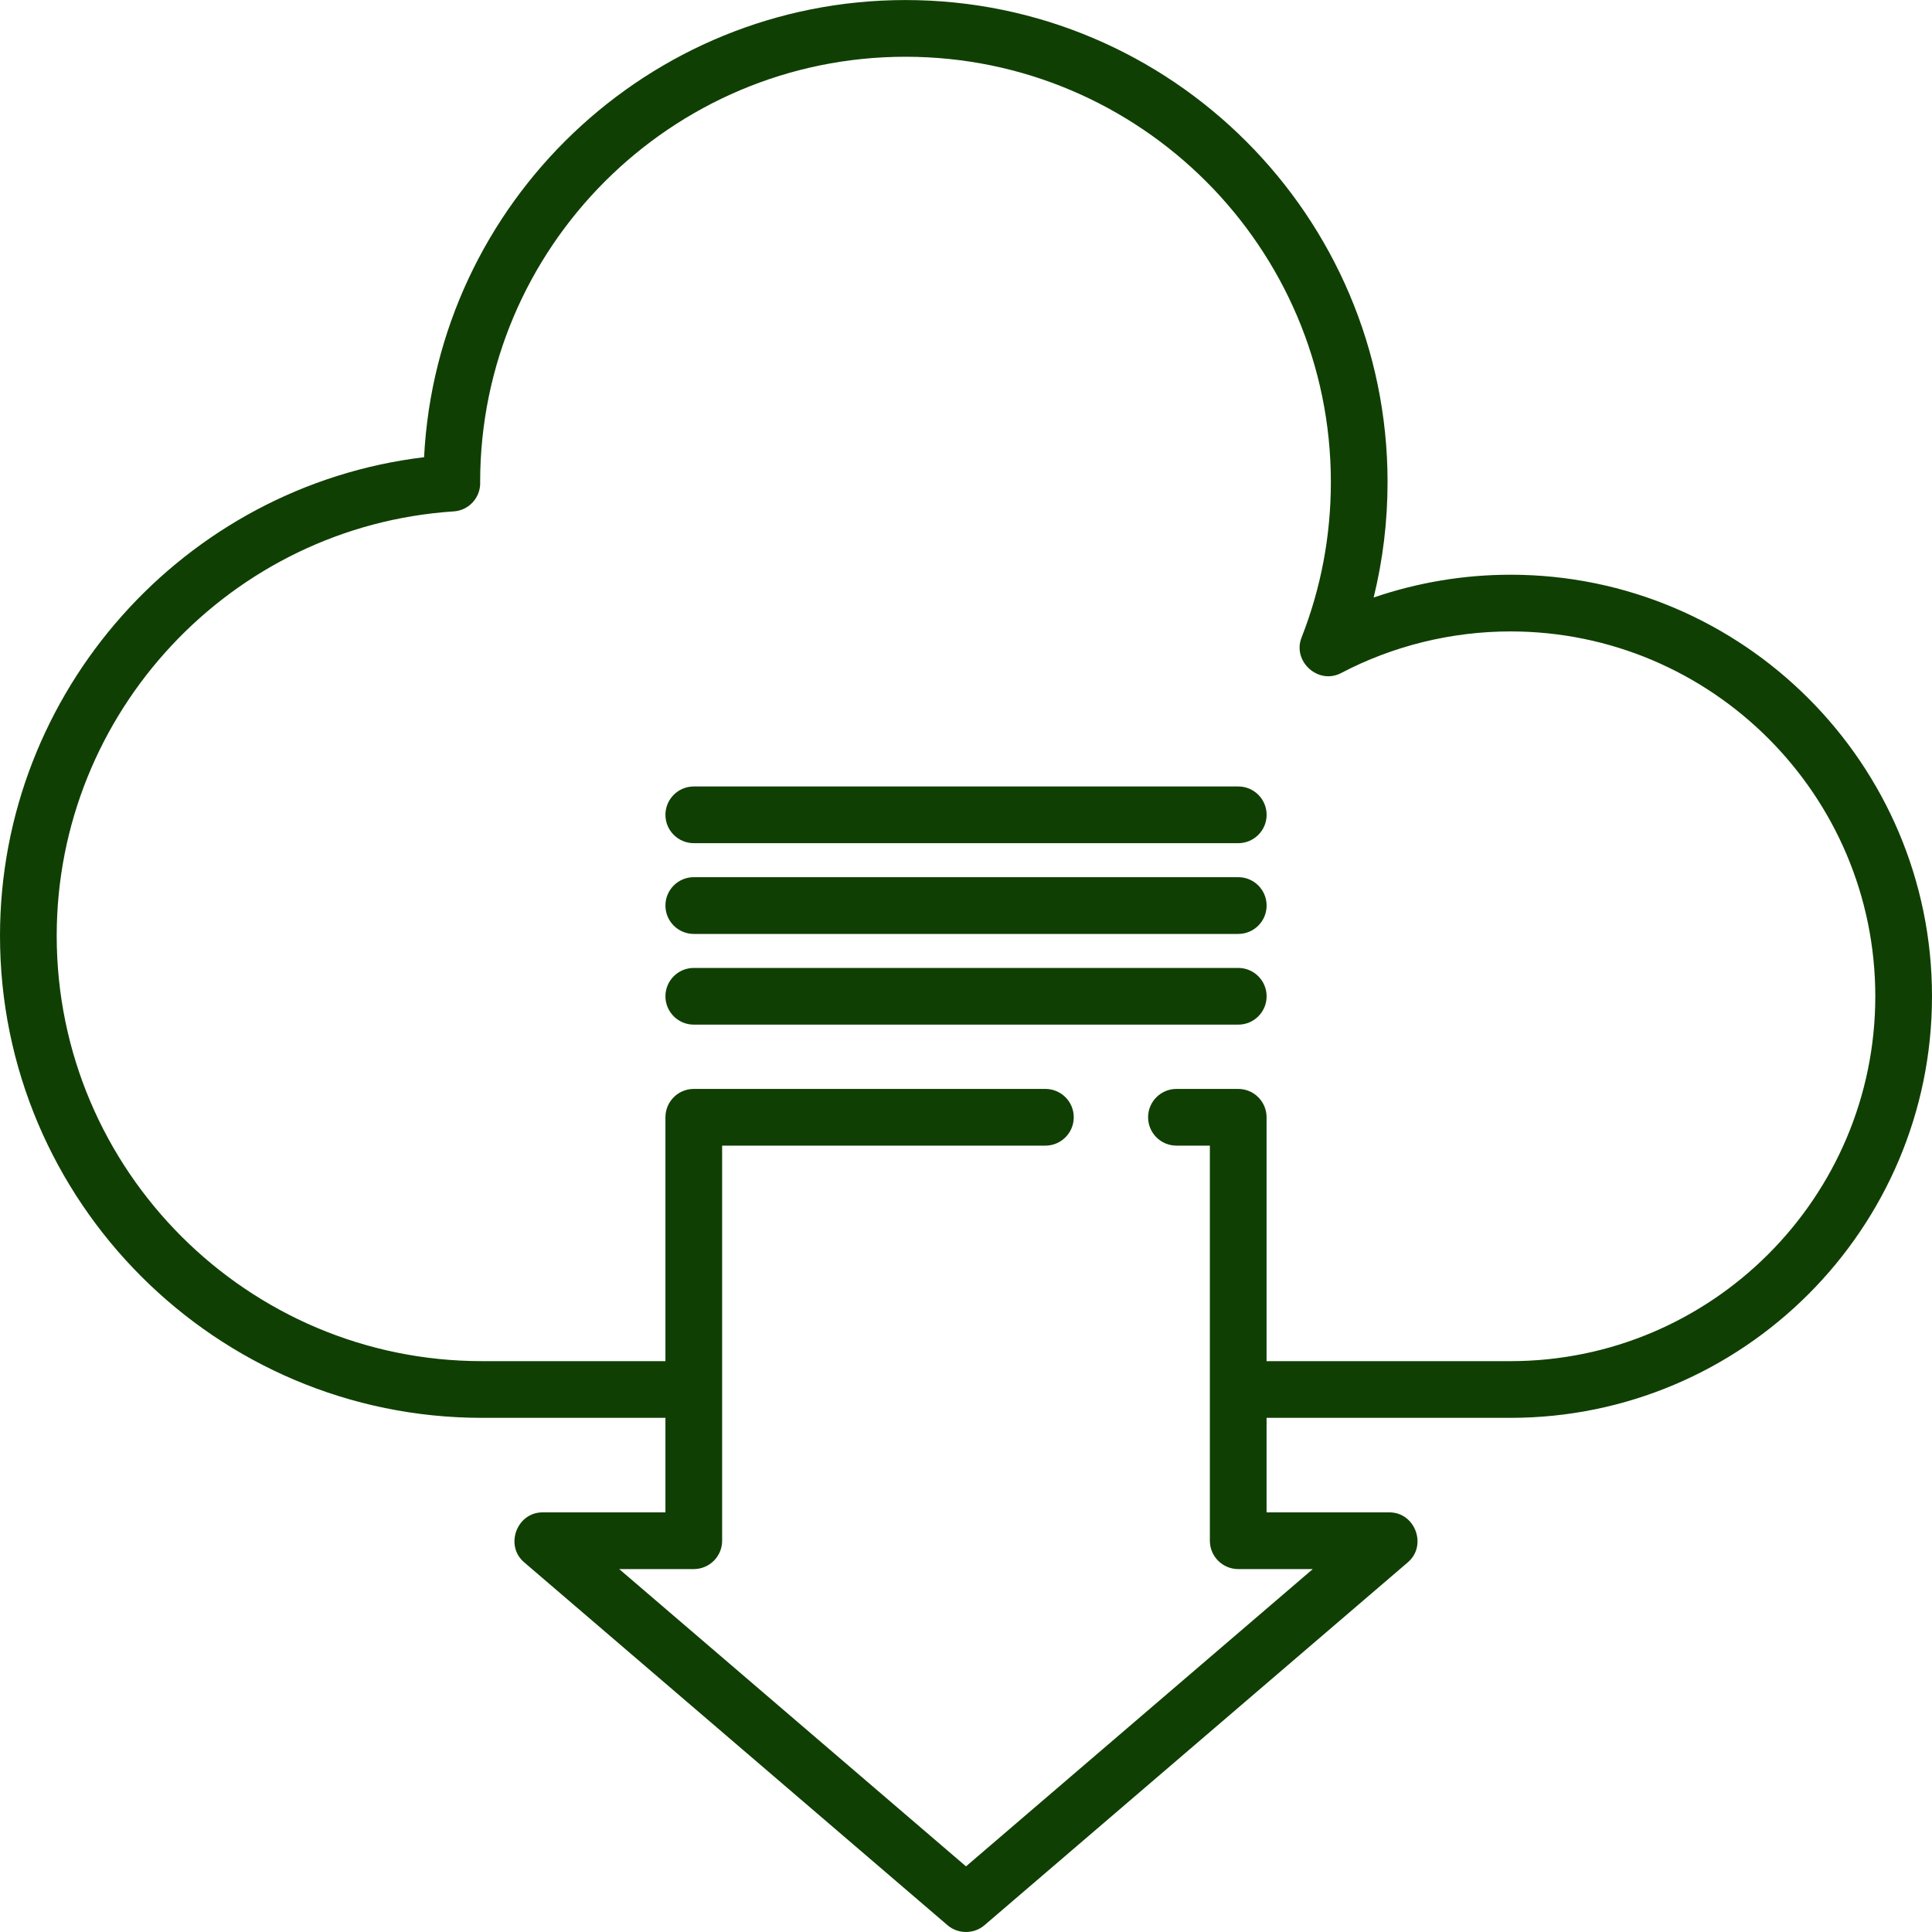
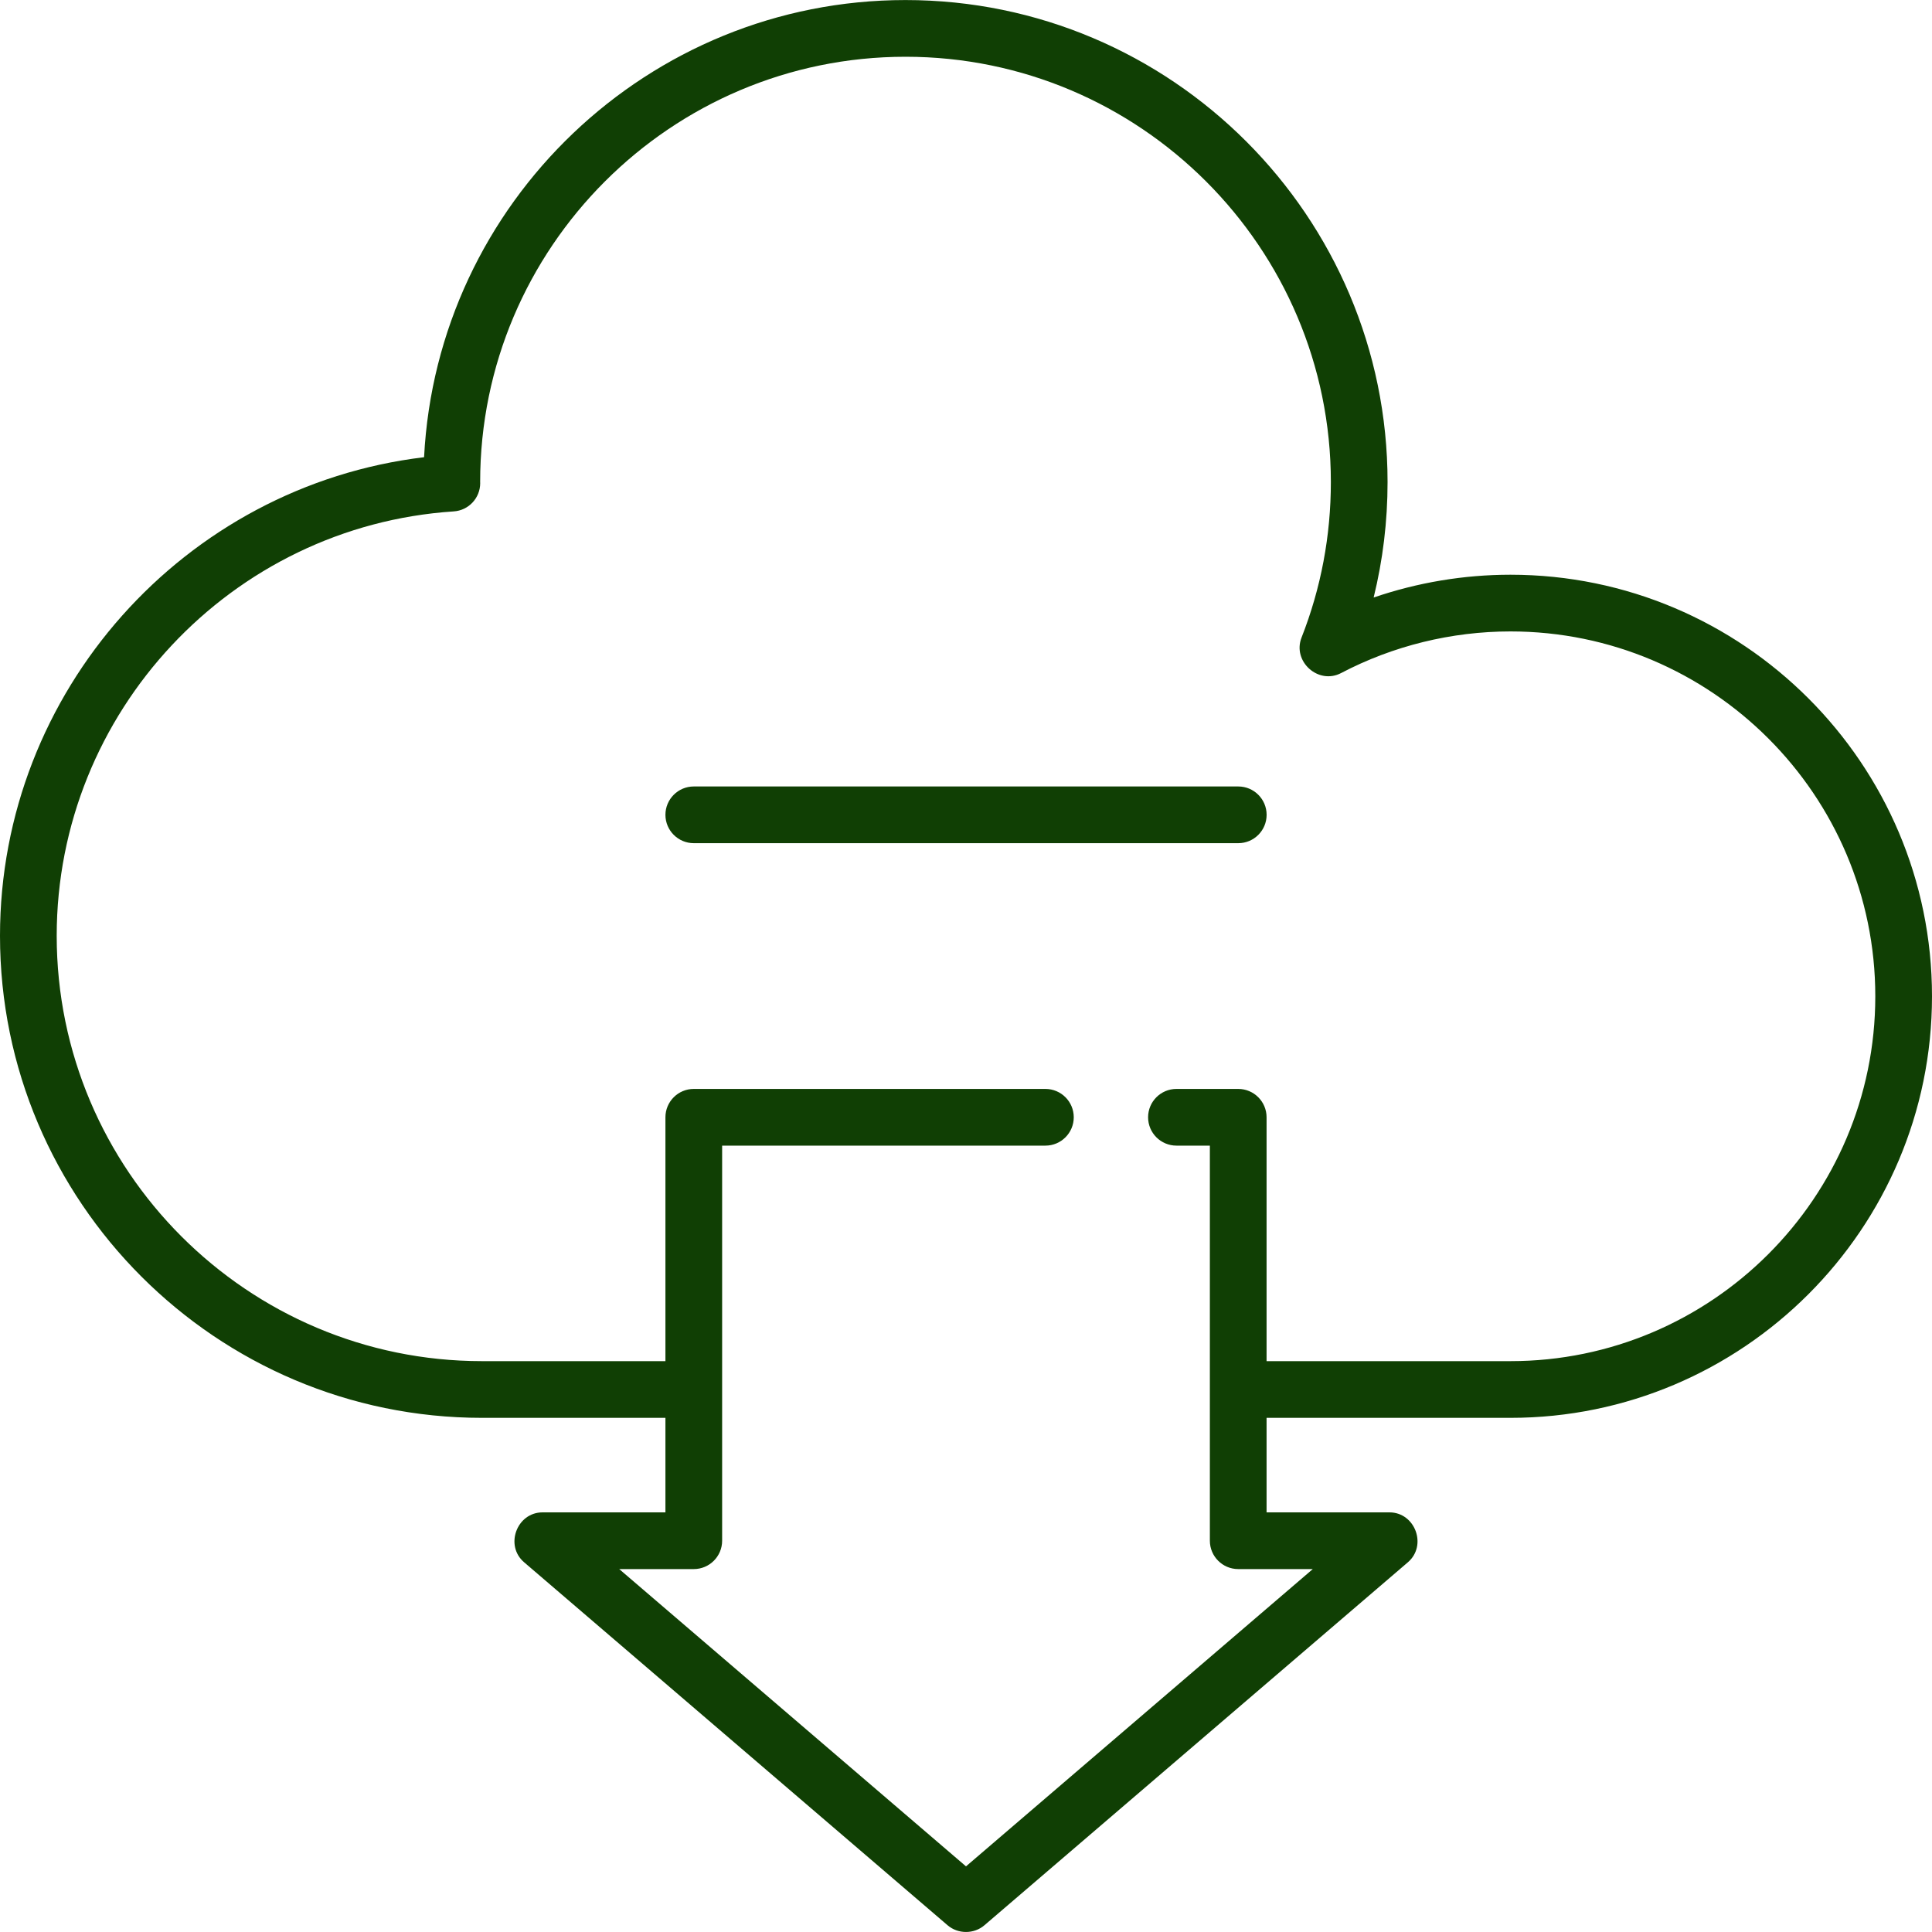
<svg xmlns="http://www.w3.org/2000/svg" width="40" height="40" viewBox="0 0 40 40" fill="none">
  <g clip-path="url(#clip0_1264_6591)">
    <path d="M31.272 11.899C30.308 11.899 29.348 12.06 28.44 12.371C28.631 11.593 28.728 10.794 28.728 9.981C28.728 4.478 24.251 0.001 18.747 0.001C13.417 0.001 9.049 4.202 8.78 9.466C3.815 10.063 0 14.315 0 19.375C0 24.878 4.477 29.355 9.98 29.355H13.777V31.312H11.233C10.7 31.312 10.445 31.998 10.851 32.345L19.618 39.86C19.835 40.046 20.165 40.046 20.382 39.86L29.149 32.345C29.554 31.997 29.299 31.312 28.767 31.312H26.223V29.355H31.272C36.084 29.355 40 25.44 40 20.627C40 15.815 36.085 11.899 31.272 11.899ZM31.272 28.181H26.223V23.132C26.223 22.808 25.96 22.545 25.636 22.545H24.358C24.033 22.545 23.77 22.808 23.77 23.132C23.77 23.456 24.033 23.719 24.358 23.719H25.049V31.899C25.049 32.223 25.312 32.486 25.636 32.486H27.18L20 38.641L12.82 32.486H14.364C14.688 32.486 14.951 32.223 14.951 31.899V23.719H21.644C21.968 23.719 22.231 23.456 22.231 23.132C22.231 22.808 21.968 22.545 21.644 22.545H14.364C14.04 22.545 13.777 22.808 13.777 23.132V28.181H9.98C5.125 28.181 1.174 24.23 1.174 19.375C1.174 14.751 4.784 10.892 9.393 10.588C9.702 10.568 9.942 10.312 9.942 10.002L9.941 9.981C9.941 5.125 13.892 1.175 18.748 1.175C23.603 1.175 27.554 5.125 27.554 9.981C27.554 11.092 27.35 12.175 26.947 13.2C26.753 13.695 27.295 14.182 27.766 13.935C28.84 13.371 30.052 13.073 31.272 13.073C35.437 13.073 38.826 16.462 38.826 20.627C38.826 24.792 35.437 28.181 31.272 28.181Z" fill="#103F04" />
-     <path d="M25.637 20.04H14.364C14.04 20.04 13.777 20.303 13.777 20.627C13.777 20.951 14.04 21.214 14.364 21.214H25.637C25.961 21.214 26.224 20.951 26.224 20.627C26.224 20.303 25.961 20.04 25.637 20.04Z" fill="#103F04" />
-     <path d="M25.637 18.161H14.364C14.04 18.161 13.777 18.424 13.777 18.748C13.777 19.073 14.04 19.336 14.364 19.336H25.637C25.961 19.336 26.224 19.073 26.224 18.748C26.224 18.424 25.961 18.161 25.637 18.161Z" fill="#103F04" />
    <path d="M25.637 16.283H14.364C14.04 16.283 13.777 16.546 13.777 16.87C13.777 17.194 14.04 17.457 14.364 17.457H25.637C25.961 17.457 26.224 17.194 26.224 16.87C26.224 16.546 25.961 16.283 25.637 16.283Z" fill="#103F04" />
  </g>
  <defs>
    <clipPath id="clip0_1264_6591">
      <rect width="40" height="40" fill="white" />
    </clipPath>
  </defs>
</svg>